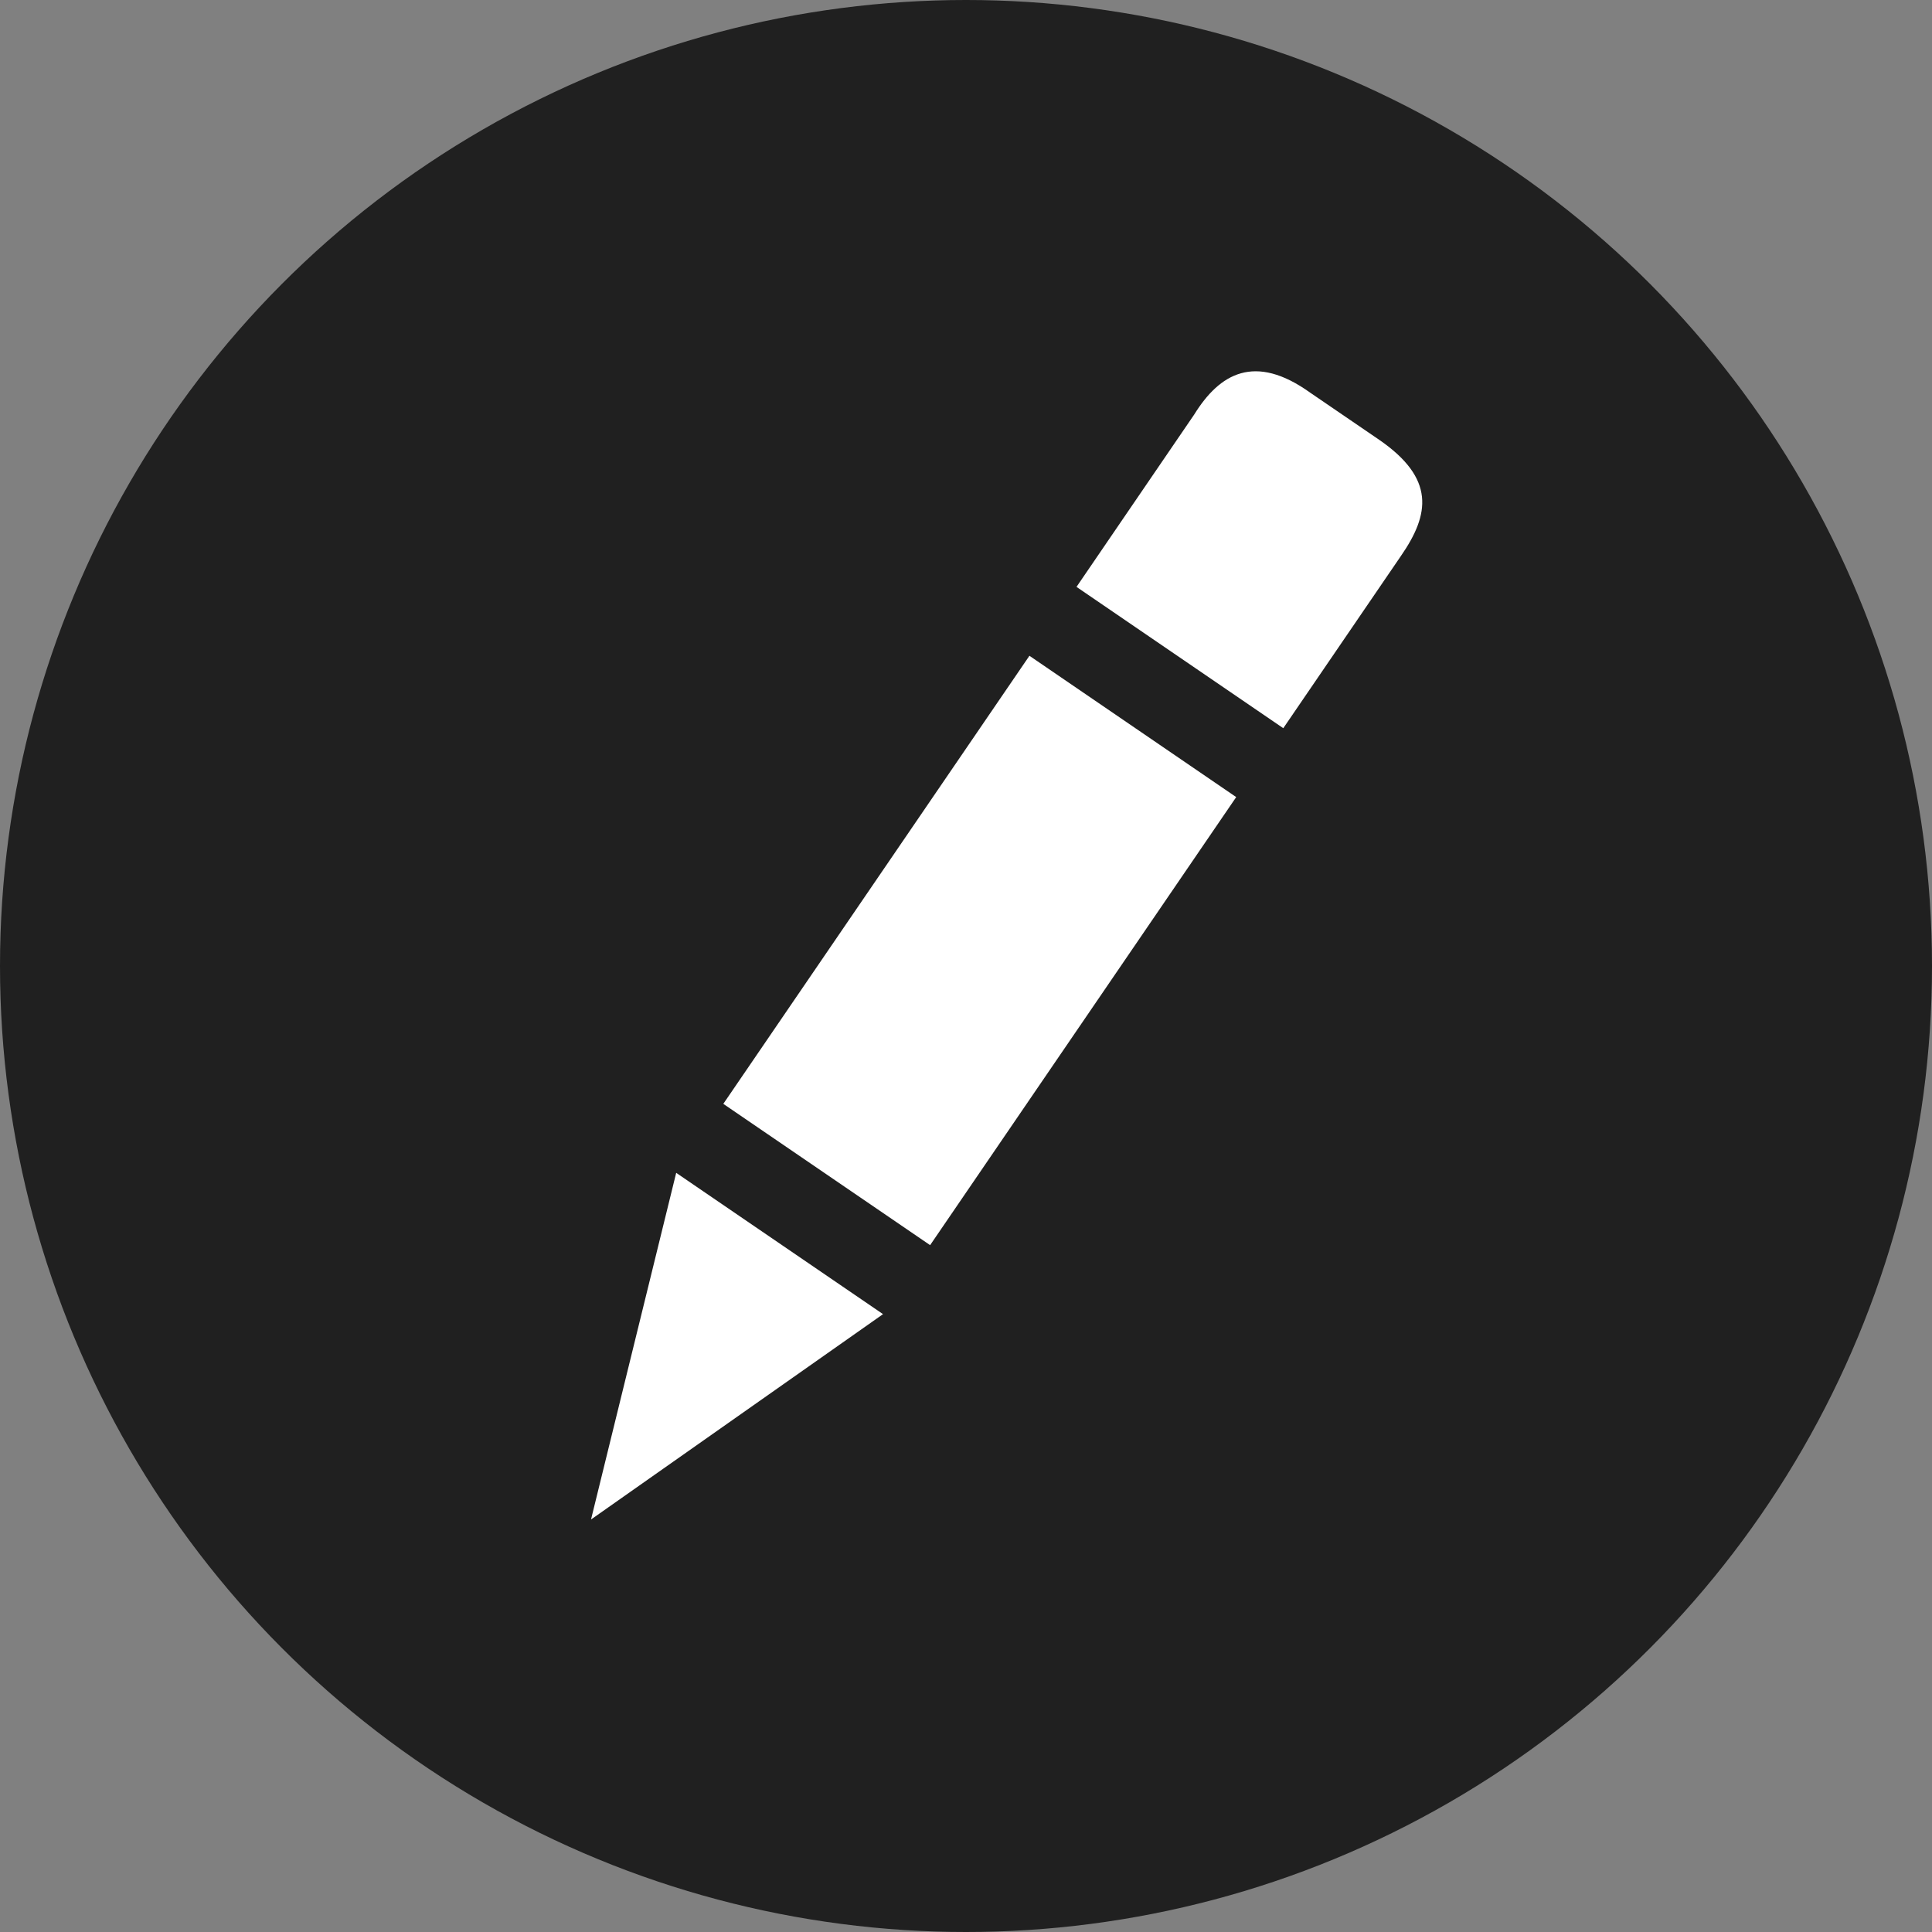
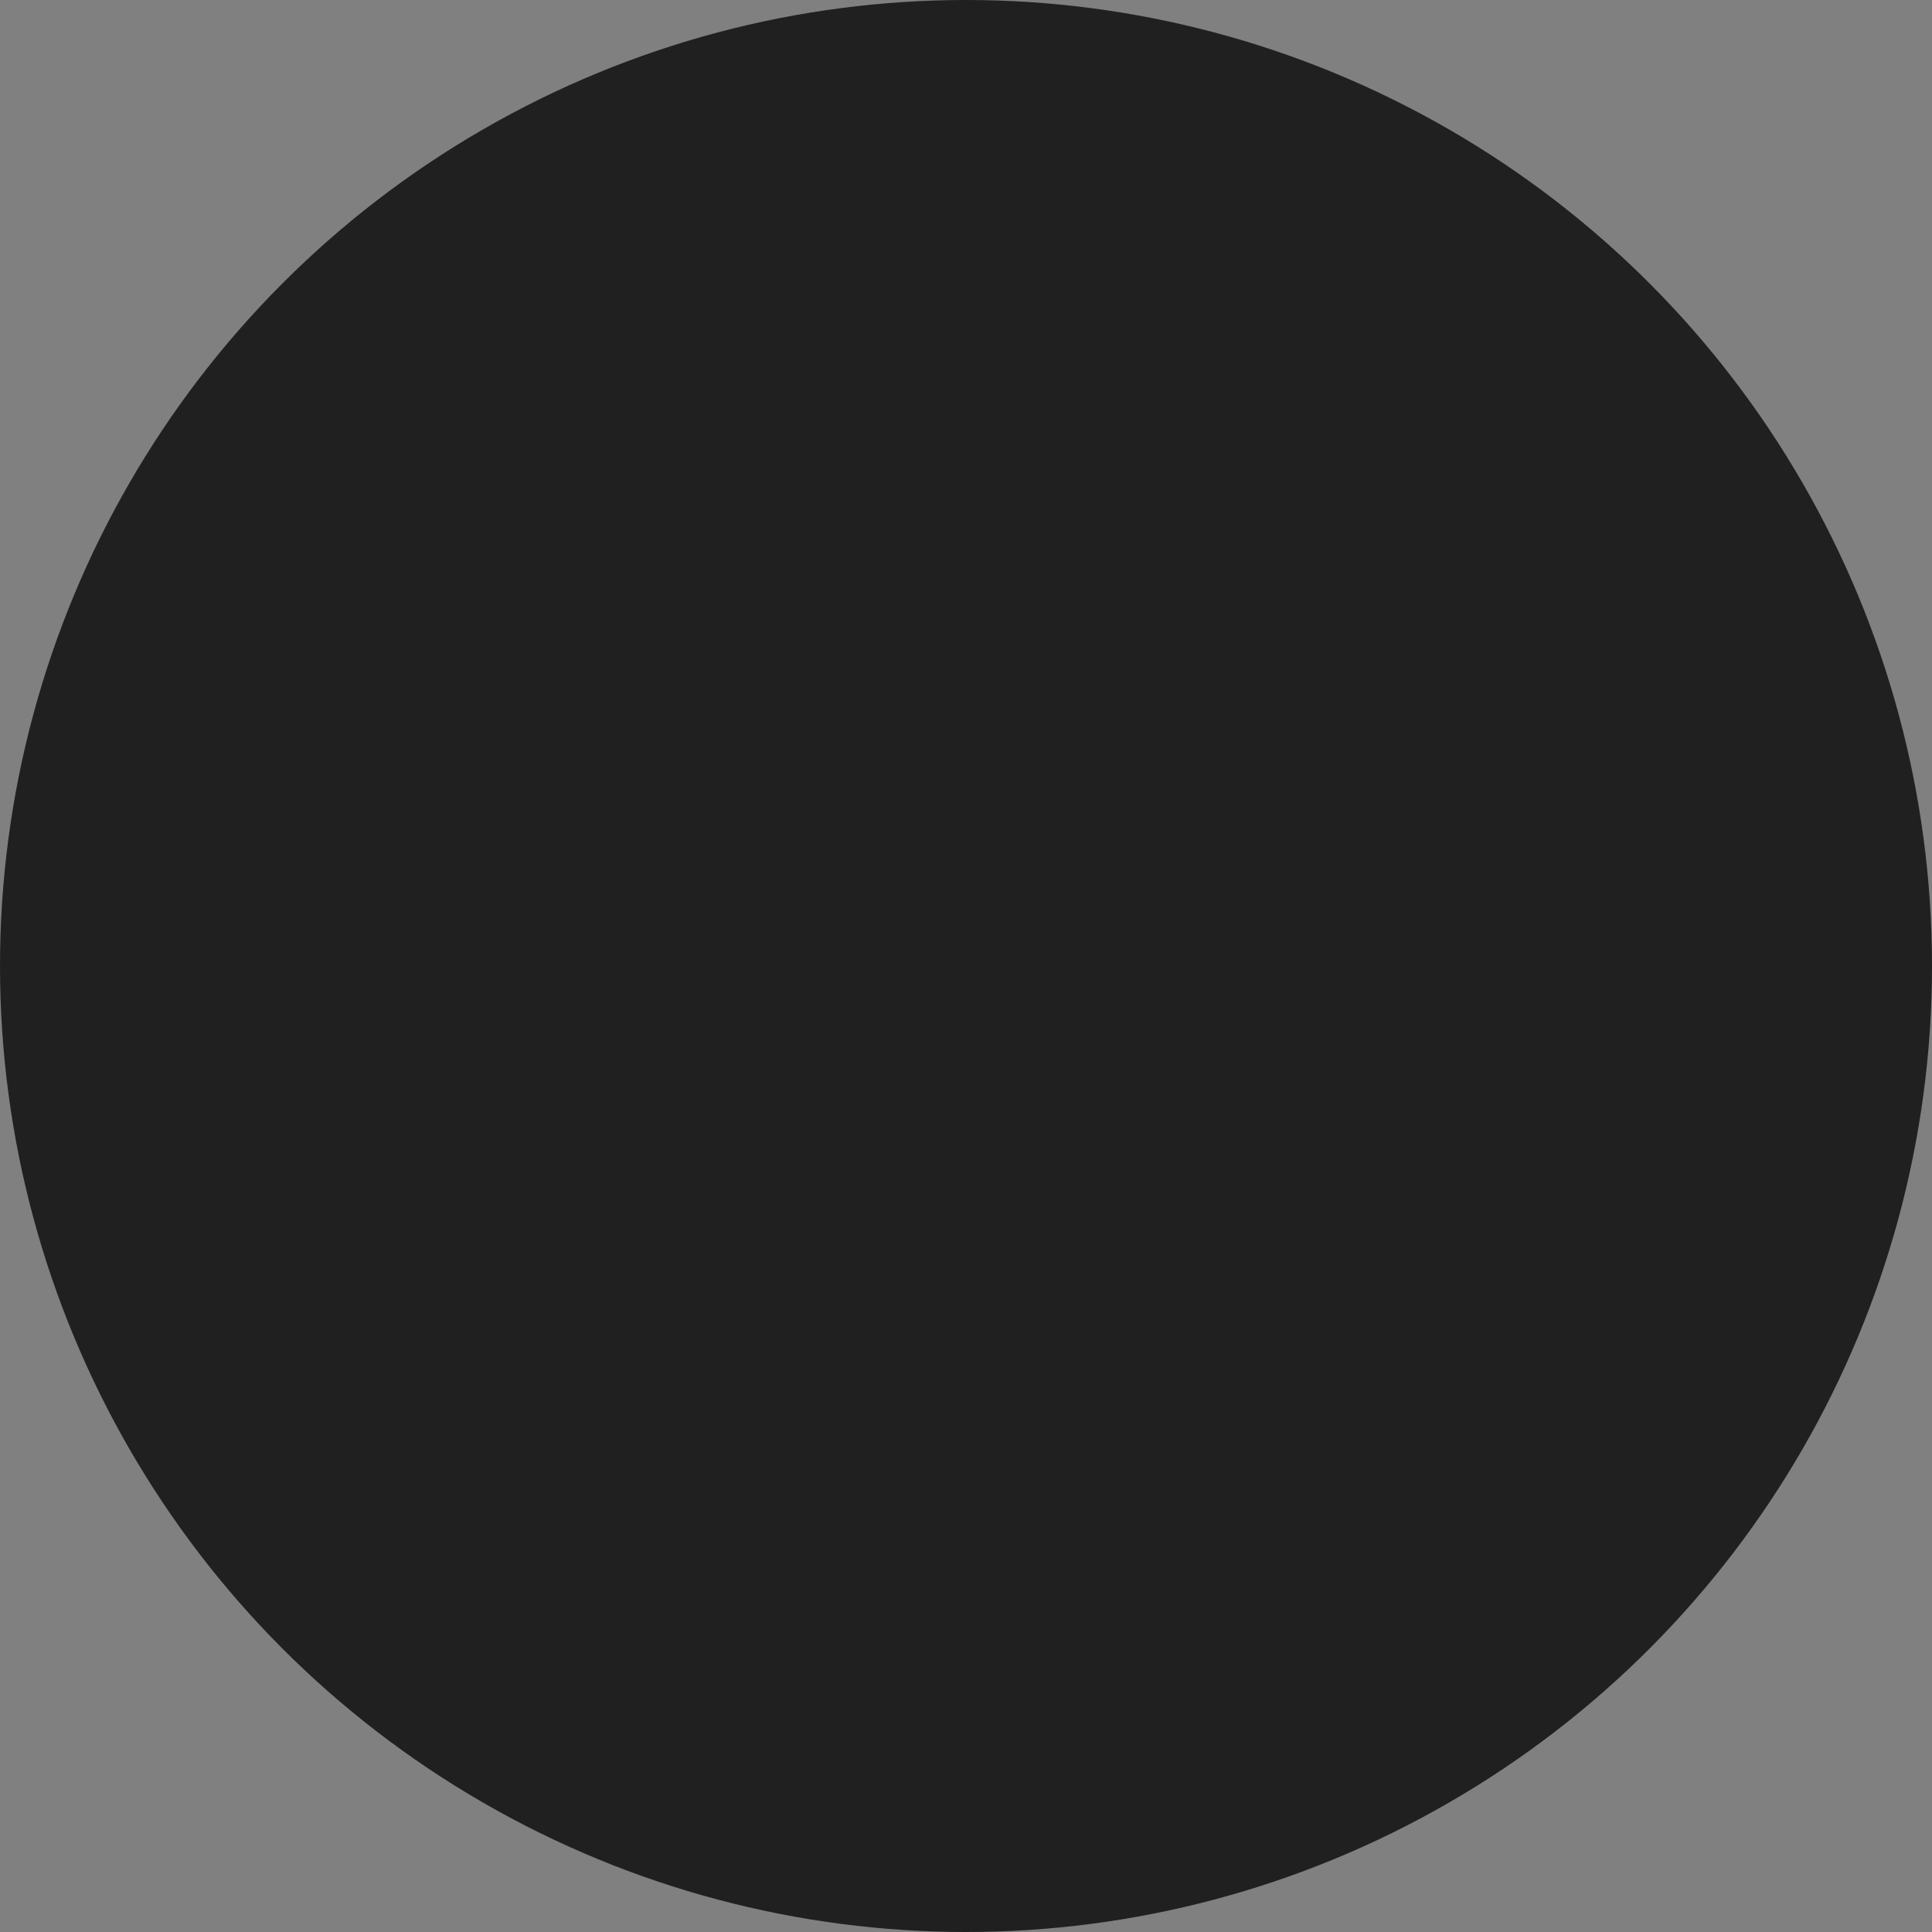
<svg xmlns="http://www.w3.org/2000/svg" width="35" height="35" fill="none">
  <rect width="100%" height="100%" fill="#808080" stroke="none" />
  <circle cx="17.5" cy="17.5" r="17.5" fill="#202020" />
-   <path d="M10.707 27.527l5.29-3.72-3.747-2.56-1.543 6.28zm2.396-7.53l3.747 2.56 5.545-8.117-3.746-2.56-5.546 8.118zm11.882-12.03l-1.249-.853c-1.004-.72-1.64-.35-2.102.396l-2.132 3.122 3.746 2.56 2.133-3.123c.521-.754.622-1.4-.396-2.102z" fill="#fff" />
</svg>